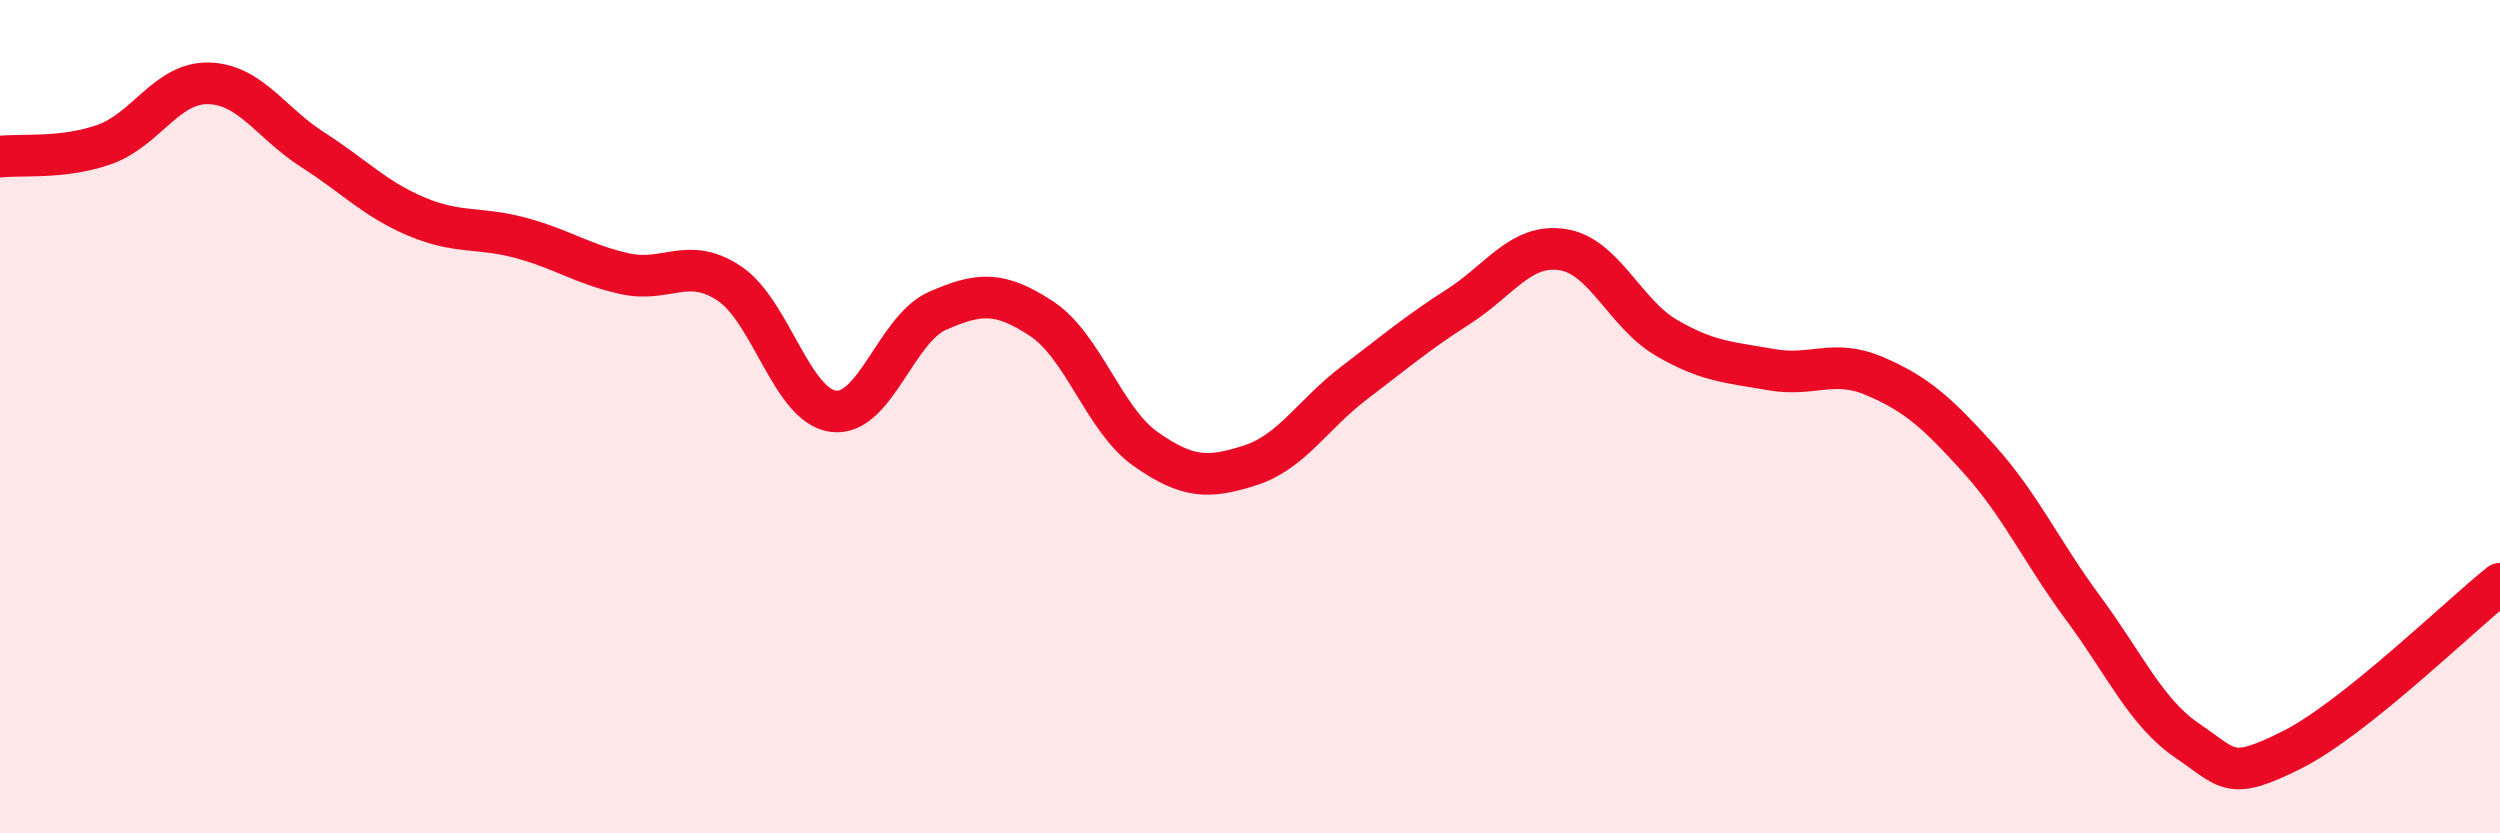
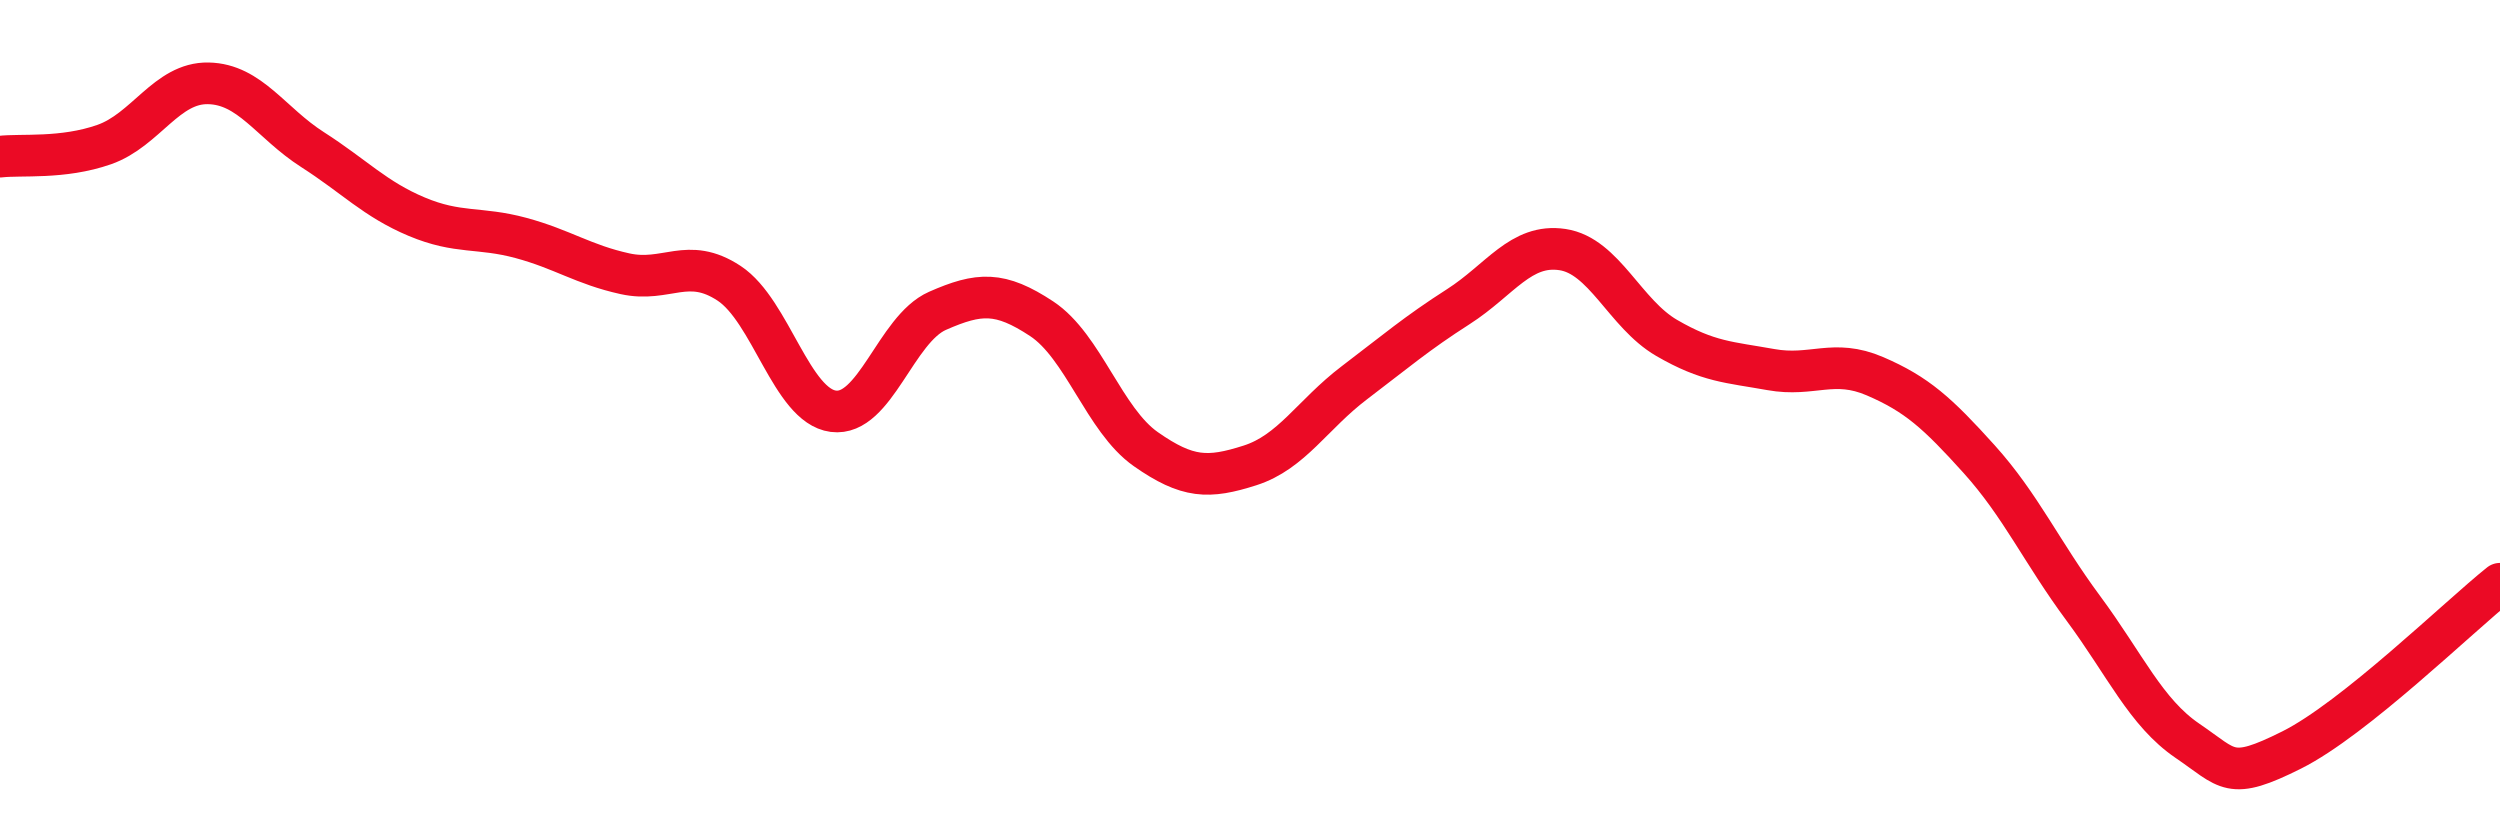
<svg xmlns="http://www.w3.org/2000/svg" width="60" height="20" viewBox="0 0 60 20">
-   <path d="M 0,3.76 C 0.5,3.7 1.5,3.82 2.5,3.47 C 3.5,3.12 4,1.98 5,2 C 6,2.02 6.5,2.95 7.5,3.59 C 8.5,4.23 9,4.78 10,5.2 C 11,5.62 11.5,5.44 12.5,5.71 C 13.5,5.98 14,6.35 15,6.57 C 16,6.79 16.5,6.14 17.5,6.8 C 18.5,7.46 19,9.74 20,9.87 C 21,10 21.5,7.9 22.5,7.46 C 23.5,7.02 24,6.99 25,7.65 C 26,8.31 26.5,10.08 27.5,10.78 C 28.5,11.48 29,11.49 30,11.17 C 31,10.85 31.5,9.95 32.5,9.19 C 33.5,8.43 34,8 35,7.36 C 36,6.72 36.5,5.84 37.5,5.99 C 38.5,6.14 39,7.53 40,8.11 C 41,8.69 41.5,8.69 42.5,8.87 C 43.5,9.05 44,8.6 45,9.03 C 46,9.46 46.5,9.91 47.5,11.02 C 48.5,12.13 49,13.25 50,14.6 C 51,15.95 51.5,17.1 52.5,17.78 C 53.5,18.46 53.5,18.75 55,18 C 56.5,17.25 59,14.81 60,14.01L60 20L0 20Z" fill="#EB0A25" opacity="0.1" stroke-linecap="round" stroke-linejoin="round" />
  <path d="M 0,3.76 C 0.5,3.7 1.5,3.82 2.5,3.47 C 3.5,3.12 4,1.98 5,2 C 6,2.02 6.5,2.95 7.5,3.59 C 8.5,4.23 9,4.78 10,5.2 C 11,5.62 11.5,5.44 12.5,5.71 C 13.5,5.98 14,6.35 15,6.57 C 16,6.79 16.5,6.14 17.5,6.8 C 18.5,7.46 19,9.74 20,9.87 C 21,10 21.5,7.9 22.5,7.46 C 23.5,7.02 24,6.99 25,7.65 C 26,8.31 26.5,10.08 27.5,10.78 C 28.5,11.48 29,11.49 30,11.17 C 31,10.85 31.5,9.95 32.5,9.19 C 33.5,8.43 34,8 35,7.36 C 36,6.72 36.5,5.84 37.5,5.99 C 38.5,6.14 39,7.53 40,8.11 C 41,8.69 41.5,8.69 42.5,8.87 C 43.5,9.05 44,8.6 45,9.03 C 46,9.46 46.5,9.91 47.5,11.02 C 48.5,12.13 49,13.25 50,14.6 C 51,15.95 51.5,17.1 52.5,17.78 C 53.5,18.46 53.5,18.75 55,18 C 56.5,17.25 59,14.81 60,14.01" stroke="#EB0A25" stroke-width="1" fill="none" stroke-linecap="round" stroke-linejoin="round" />
</svg>